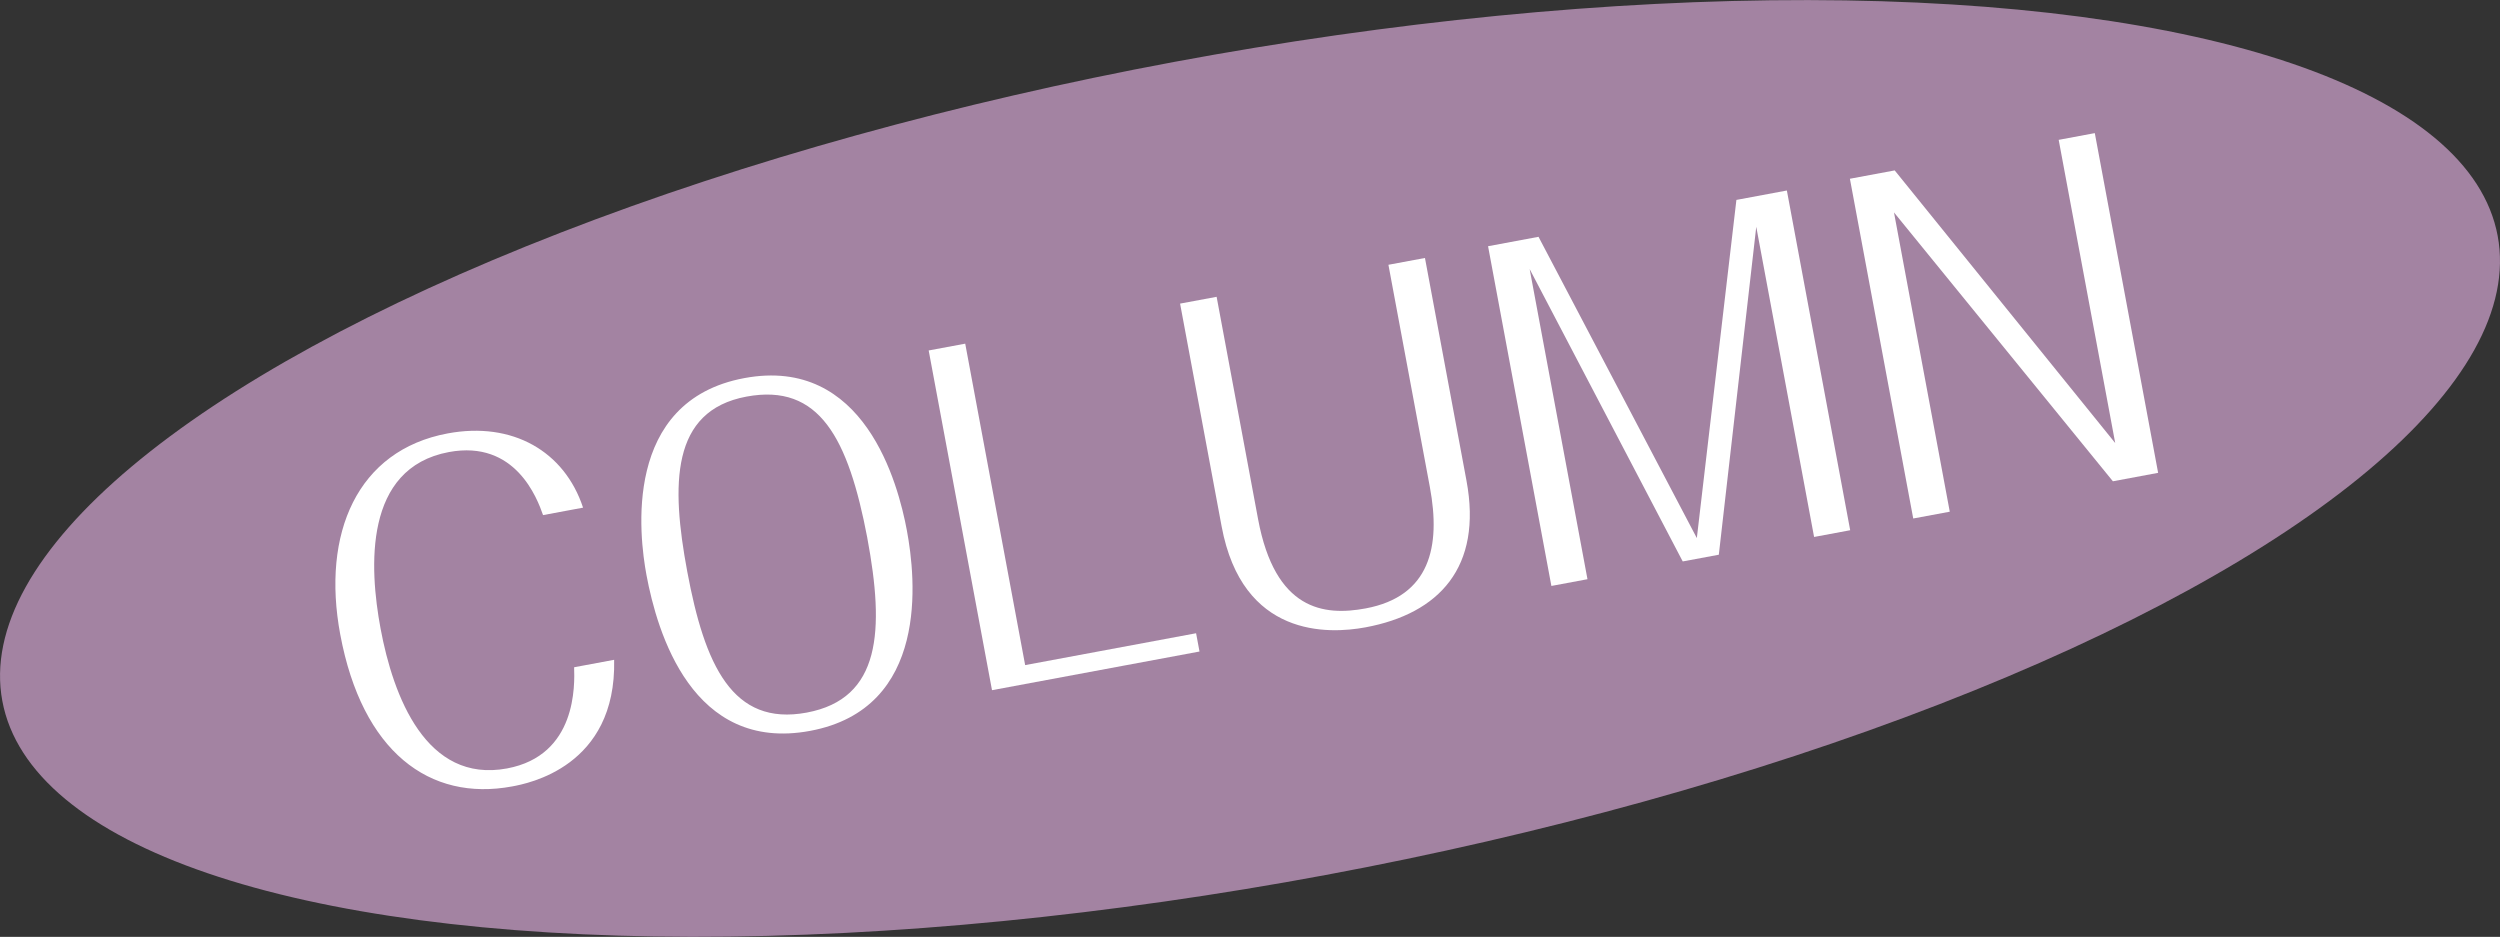
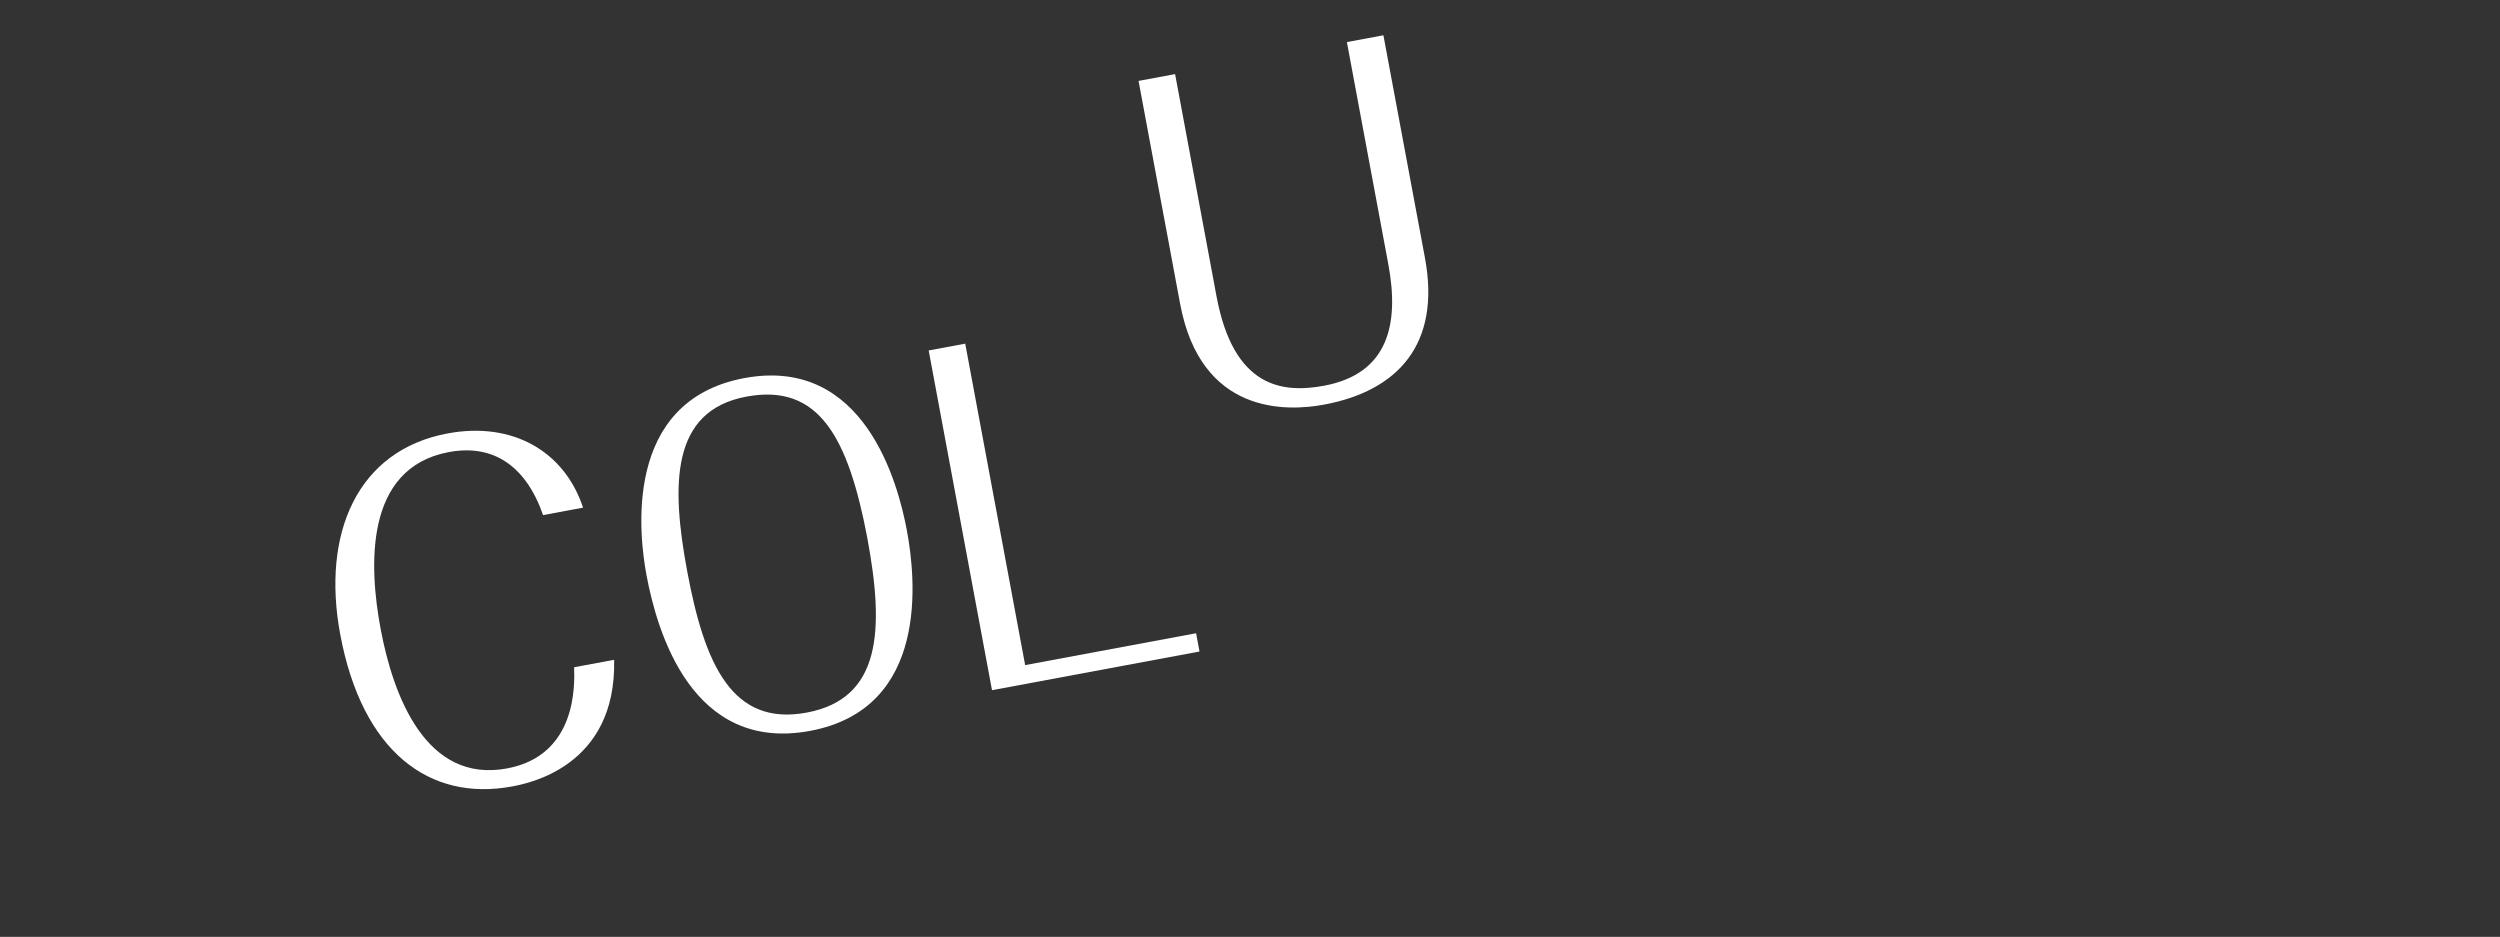
<svg xmlns="http://www.w3.org/2000/svg" id="_レイヤー_2" data-name="レイヤー 2" width="118.714" height="44.489" viewBox="0 0 118.714 44.489">
  <rect x="0" y="0" width="118.714" height="44.489" fill="#333333" stroke="none" />
  <defs>
    <style>
      .cls-1 {
        fill: #fff;
      }

      .cls-2 {
        fill: #a383a2;
      }
    </style>
  </defs>
  <g id="_レイヤー_1-2" data-name="レイヤー 1">
-     <ellipse class="cls-2" cx="59.357" cy="22.245" rx="60.267" ry="19.637" transform="translate(-3.071 11.254) rotate(-10.56)" />
    <g>
      <path class="cls-1" d="M29.163,31.332c.115,5.088-4.119,5.877-4.843,6.012-3.924.732-7.124-1.644-8.164-7.22-.893-4.793.807-8.743,5.103-9.543,3.078-.574,5.544.847,6.428,3.525l-1.9.354c-.274-.784-1.309-3.583-4.469-2.994-4.048.755-3.789,5.473-3.246,8.385.601,3.222,2.162,7.355,6.004,6.639,3.326-.62,3.213-3.976,3.187-4.805l1.9-.354Z" />
      <path class="cls-1" d="M38.469,34.706c-5.598,1.043-7.262-4.675-7.771-7.4-.342-1.839-1.156-8.27,4.648-9.352,5.701-1.062,7.303,5.008,7.718,7.238.424,2.272,1.084,8.455-4.596,9.514ZM41.185,25.543c-.902-4.726-2.269-7.357-5.739-6.71-3.594.67-3.583,4.173-2.812,8.304.828,4.441,2.141,7.359,5.673,6.701,3.532-.659,3.698-3.895,2.877-8.295Z" />
      <path class="cls-1" d="M48.679,31.583l8.118-1.513.162.868-9.853,1.836-3.007-16.132,1.735-.323,2.846,15.264Z" />
-       <path class="cls-1" d="M67.665,12.25l1.972,10.575c.766,4.111-1.302,6.314-4.793,6.964-1.776.331-5.85.491-6.835-4.797l-1.972-10.575,1.735-.323,1.968,10.555c.809,4.338,3.125,4.611,5.107,4.242,3.057-.57,3.579-2.933,3.051-5.763l-1.968-10.555,1.734-.323Z" />
-       <path class="cls-1" d="M80.575,25.553l1.879-16.06,2.396-.447,3.007,16.132-1.714.32-2.746-14.728-1.778,15.571-1.714.319-7.269-13.884,2.746,14.728-1.714.32-3.007-16.132,2.396-.447,7.519,14.308Z" />
-       <path class="cls-1" d="M87.844,8.488l2.127-.396,10.471,12.946-2.684-14.397,1.715-.32,3.007,16.132-2.148.401-10.395-12.767,2.649,14.211-1.735.323-3.007-16.132Z" />
+       <path class="cls-1" d="M67.665,12.25c.766,4.111-1.302,6.314-4.793,6.964-1.776.331-5.85.491-6.835-4.797l-1.972-10.575,1.735-.323,1.968,10.555c.809,4.338,3.125,4.611,5.107,4.242,3.057-.57,3.579-2.933,3.051-5.763l-1.968-10.555,1.734-.323Z" />
    </g>
  </g>
</svg>